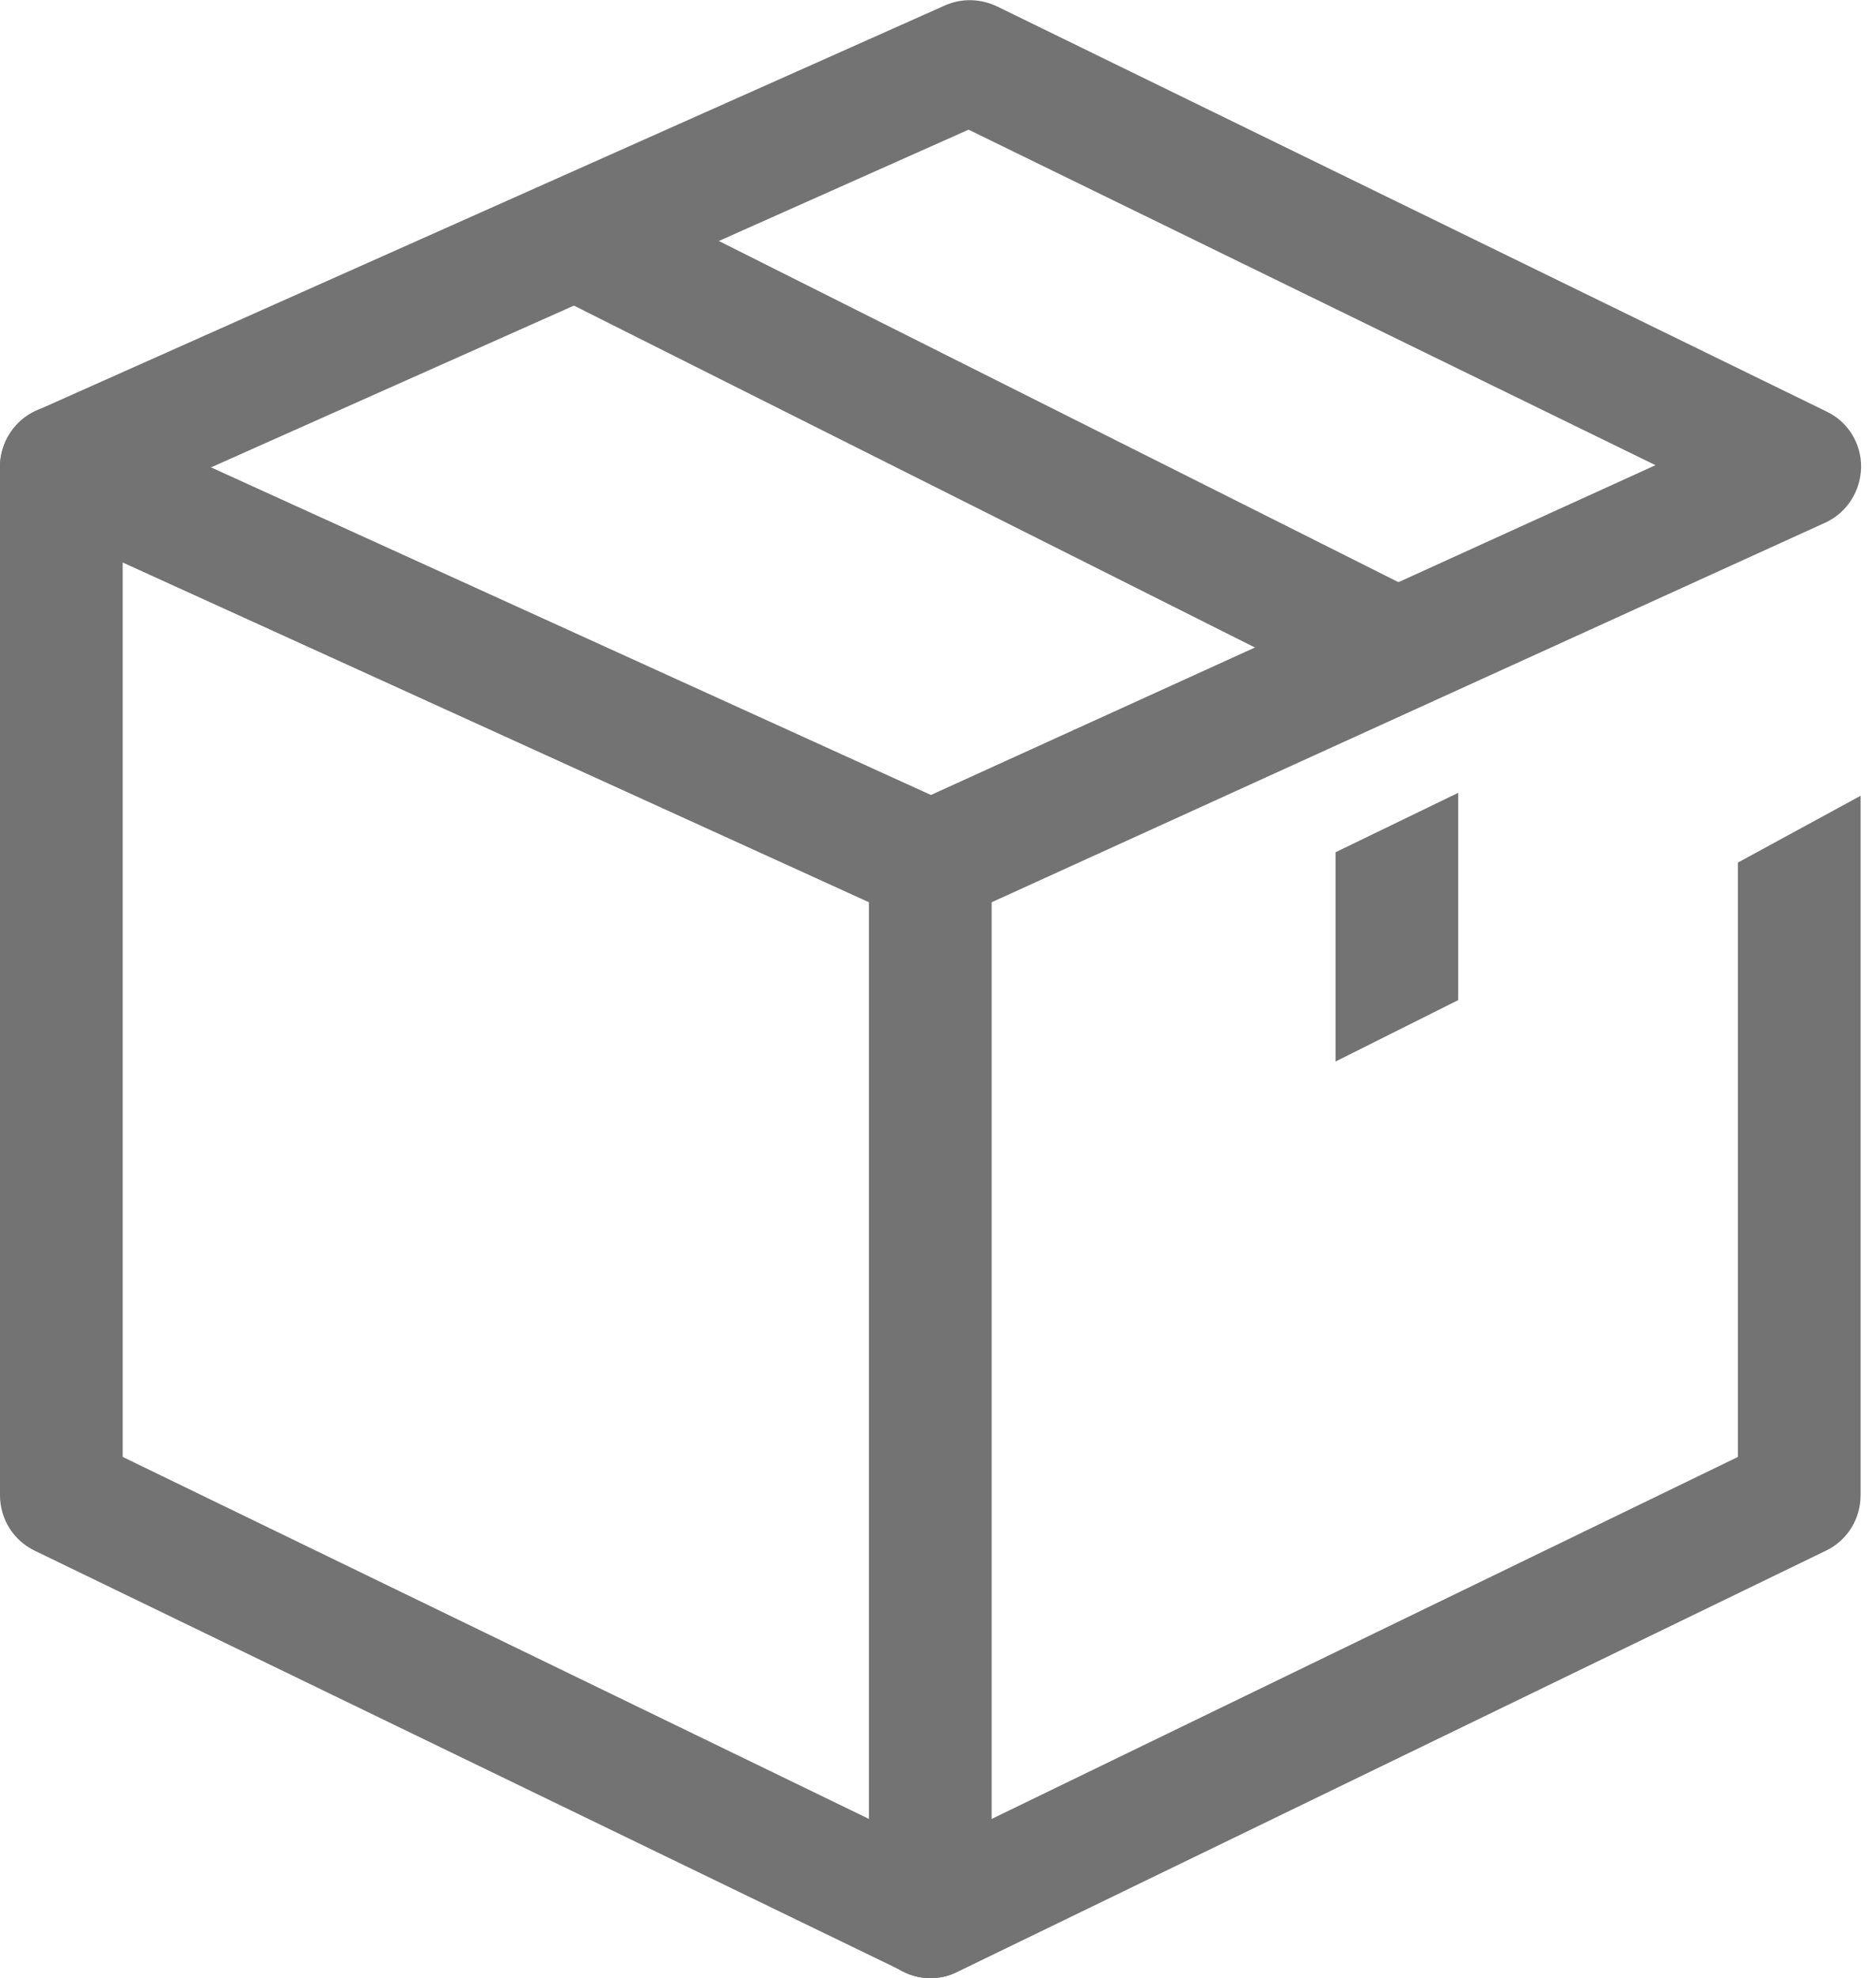
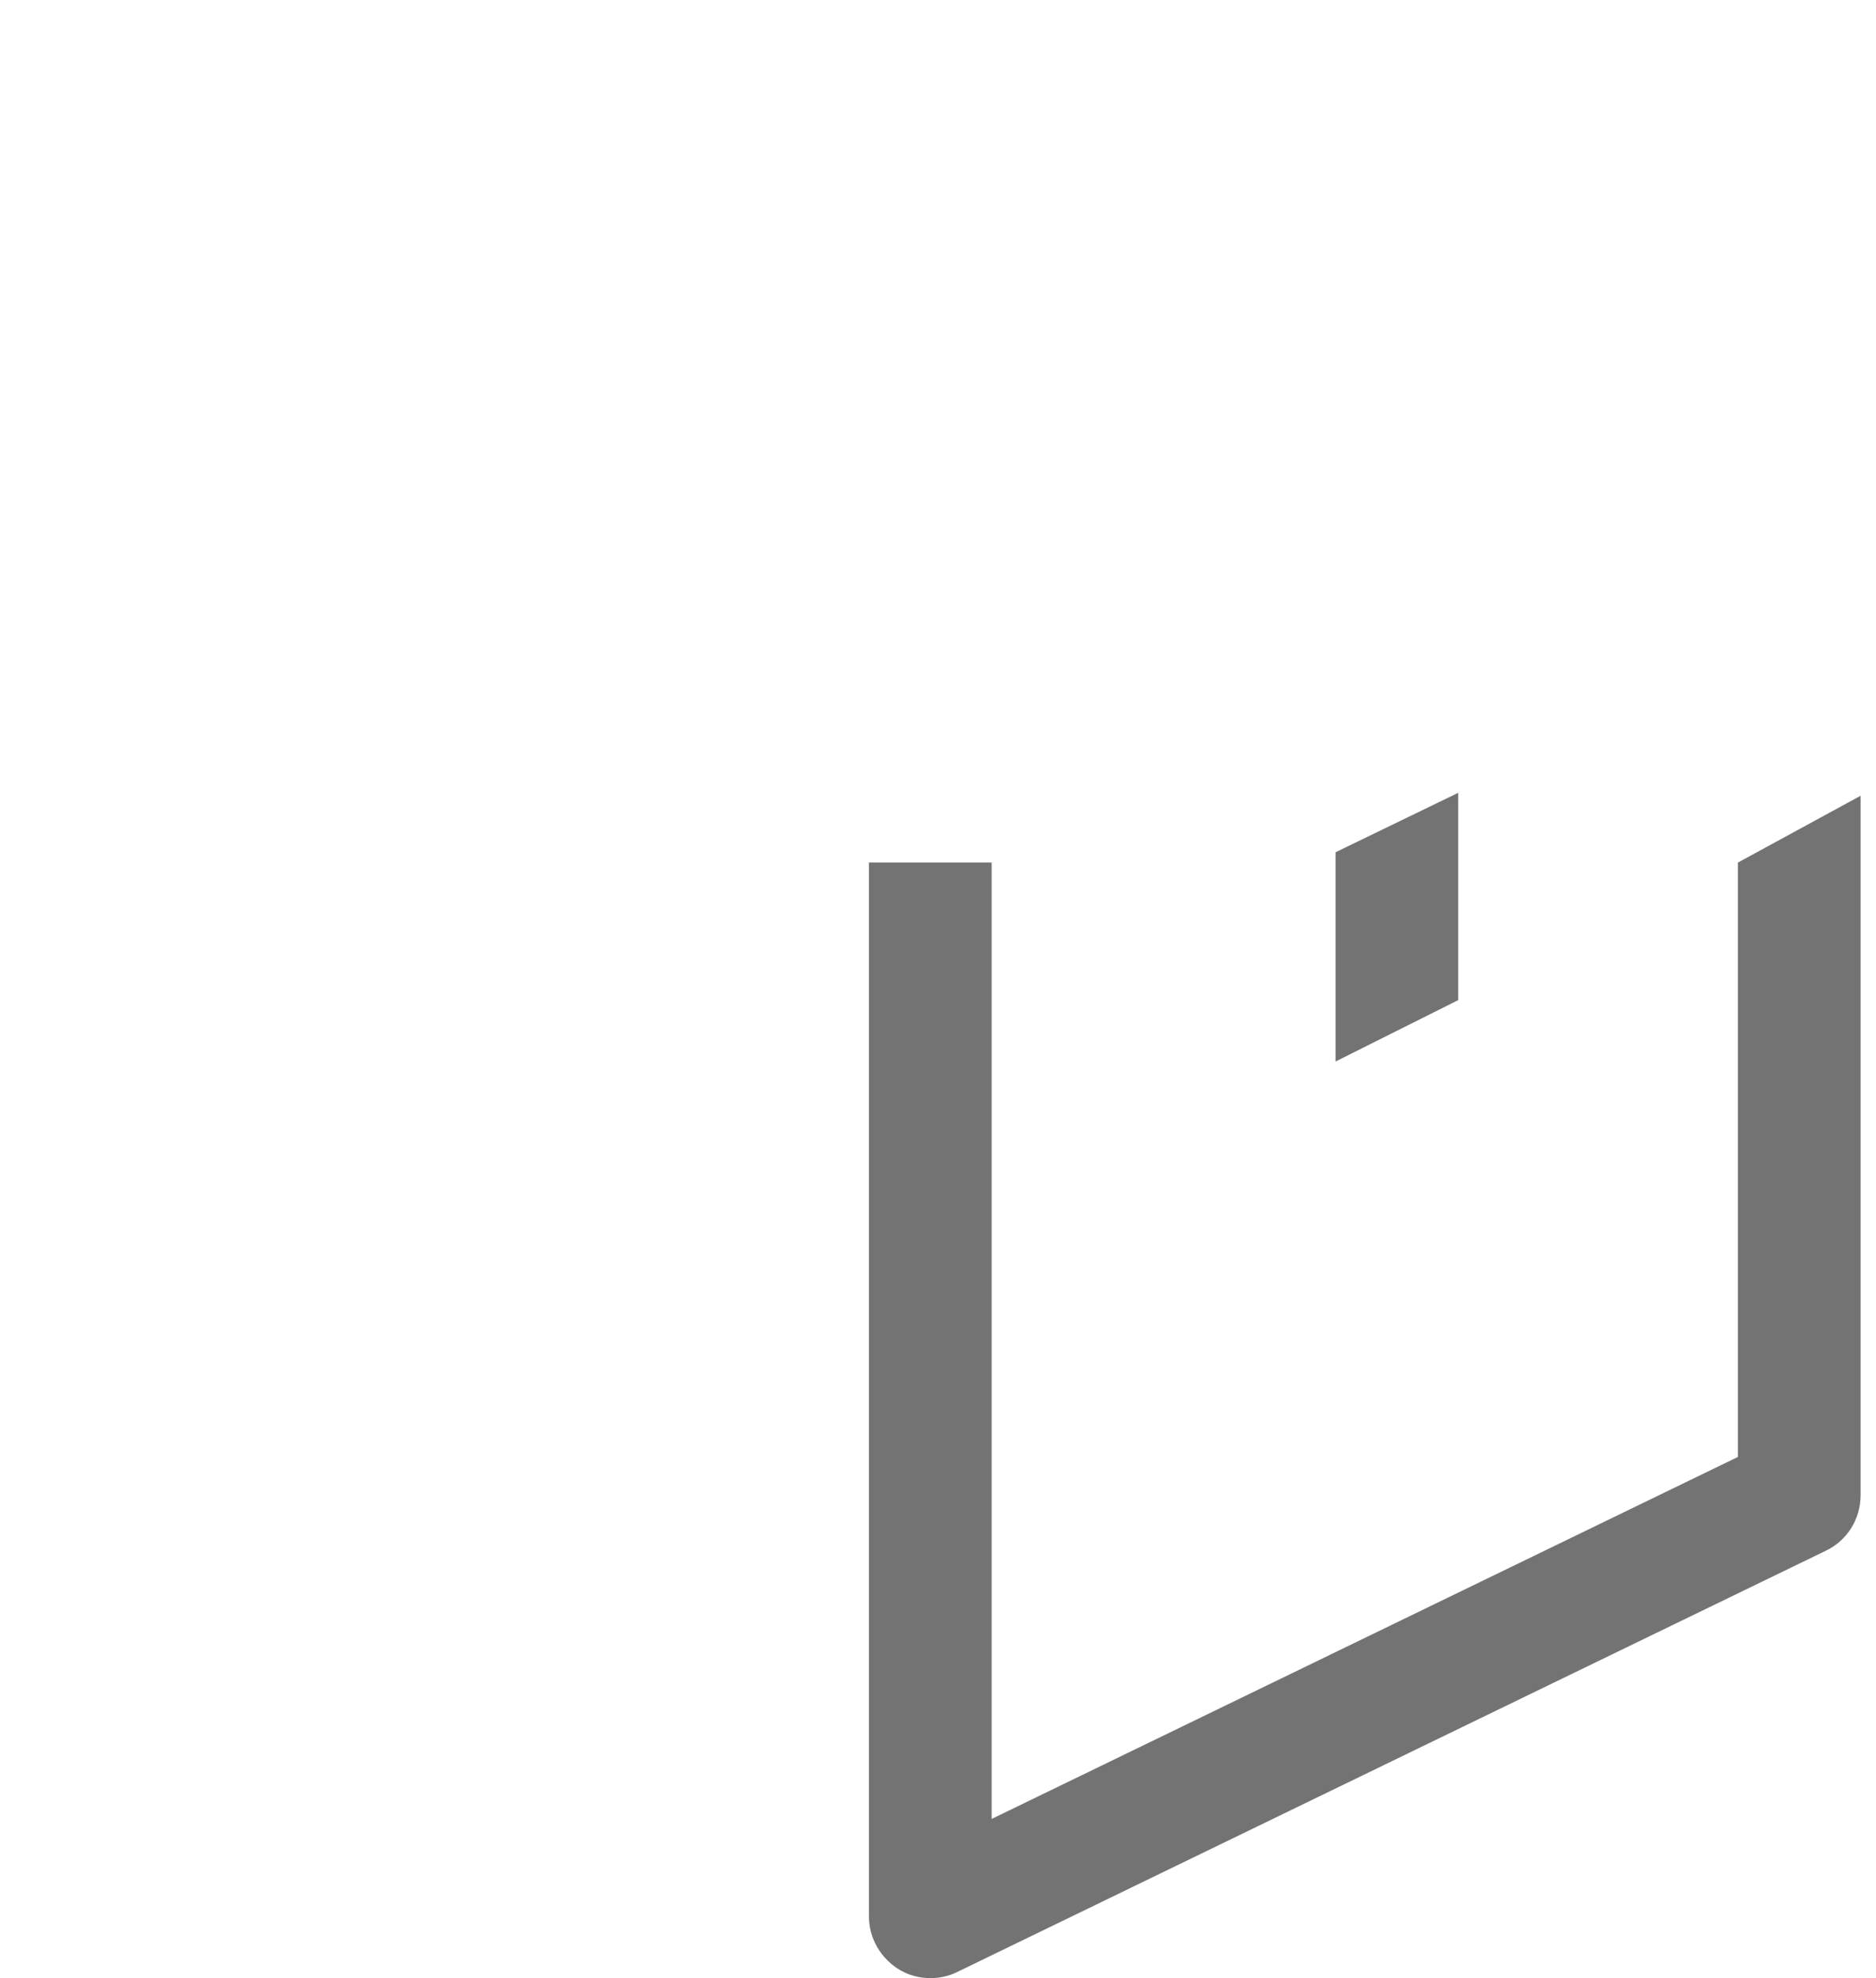
<svg xmlns="http://www.w3.org/2000/svg" width="74" height="78" viewBox="0 0 74 78" fill="none">
  <g clip-path="url(#clip0_323_1220)">
-     <path d="M36.696 36.434C36.348 36.434 36.019 36.356 35.69 36.221L1.413 20.609C0.561 20.221 0 19.35 0 18.401C0 17.452 0.561 16.58 1.432 16.193L37.277 0.213C37.935 -0.077 38.67 -0.058 39.328 0.252L72.057 16.231C72.909 16.638 73.431 17.51 73.412 18.439C73.392 19.369 72.85 20.221 71.999 20.609L37.703 36.221C37.393 36.356 37.045 36.434 36.696 36.434ZM8.303 18.439L36.696 31.359L65.302 18.343L38.206 5.113L8.303 18.439Z" fill="#737373" />
-     <path d="M36.696 78C36.328 78 35.98 77.922 35.651 77.748L1.374 61.149C0.523 60.742 0 59.89 0 58.96V18.401C0 17.587 0.426 16.812 1.103 16.367C1.781 15.921 2.671 15.863 3.406 16.193L37.683 31.785C38.554 32.172 39.096 33.044 39.096 33.993V75.559C39.096 76.392 38.67 77.167 37.954 77.613C37.606 77.884 37.161 78 36.696 78ZM4.839 57.449L34.277 71.724V35.562L4.839 22.178V57.449Z" fill="#737373" />
    <path d="M36.697 78C36.252 78 35.806 77.884 35.419 77.632C34.722 77.186 34.277 76.412 34.277 75.579V34.012H39.116V71.724L68.554 57.449V34.012L73.393 31.378V58.96C73.393 59.89 72.87 60.742 72.019 61.149L37.742 77.767C37.432 77.922 37.064 78 36.697 78Z" fill="#737373" />
-     <path d="M23.197 6.913L21.027 11.242L54.003 27.792L56.172 23.463L23.197 6.913Z" fill="#737373" />
    <path d="M57.52 31.262L52.682 33.606V41.857L57.52 39.436V31.262Z" fill="#737373" />
  </g>
  <defs>
    <clipPath id="clip0_323_1220">
      <rect width="73.412" height="78" fill="white" />
    </clipPath>
  </defs>
</svg>